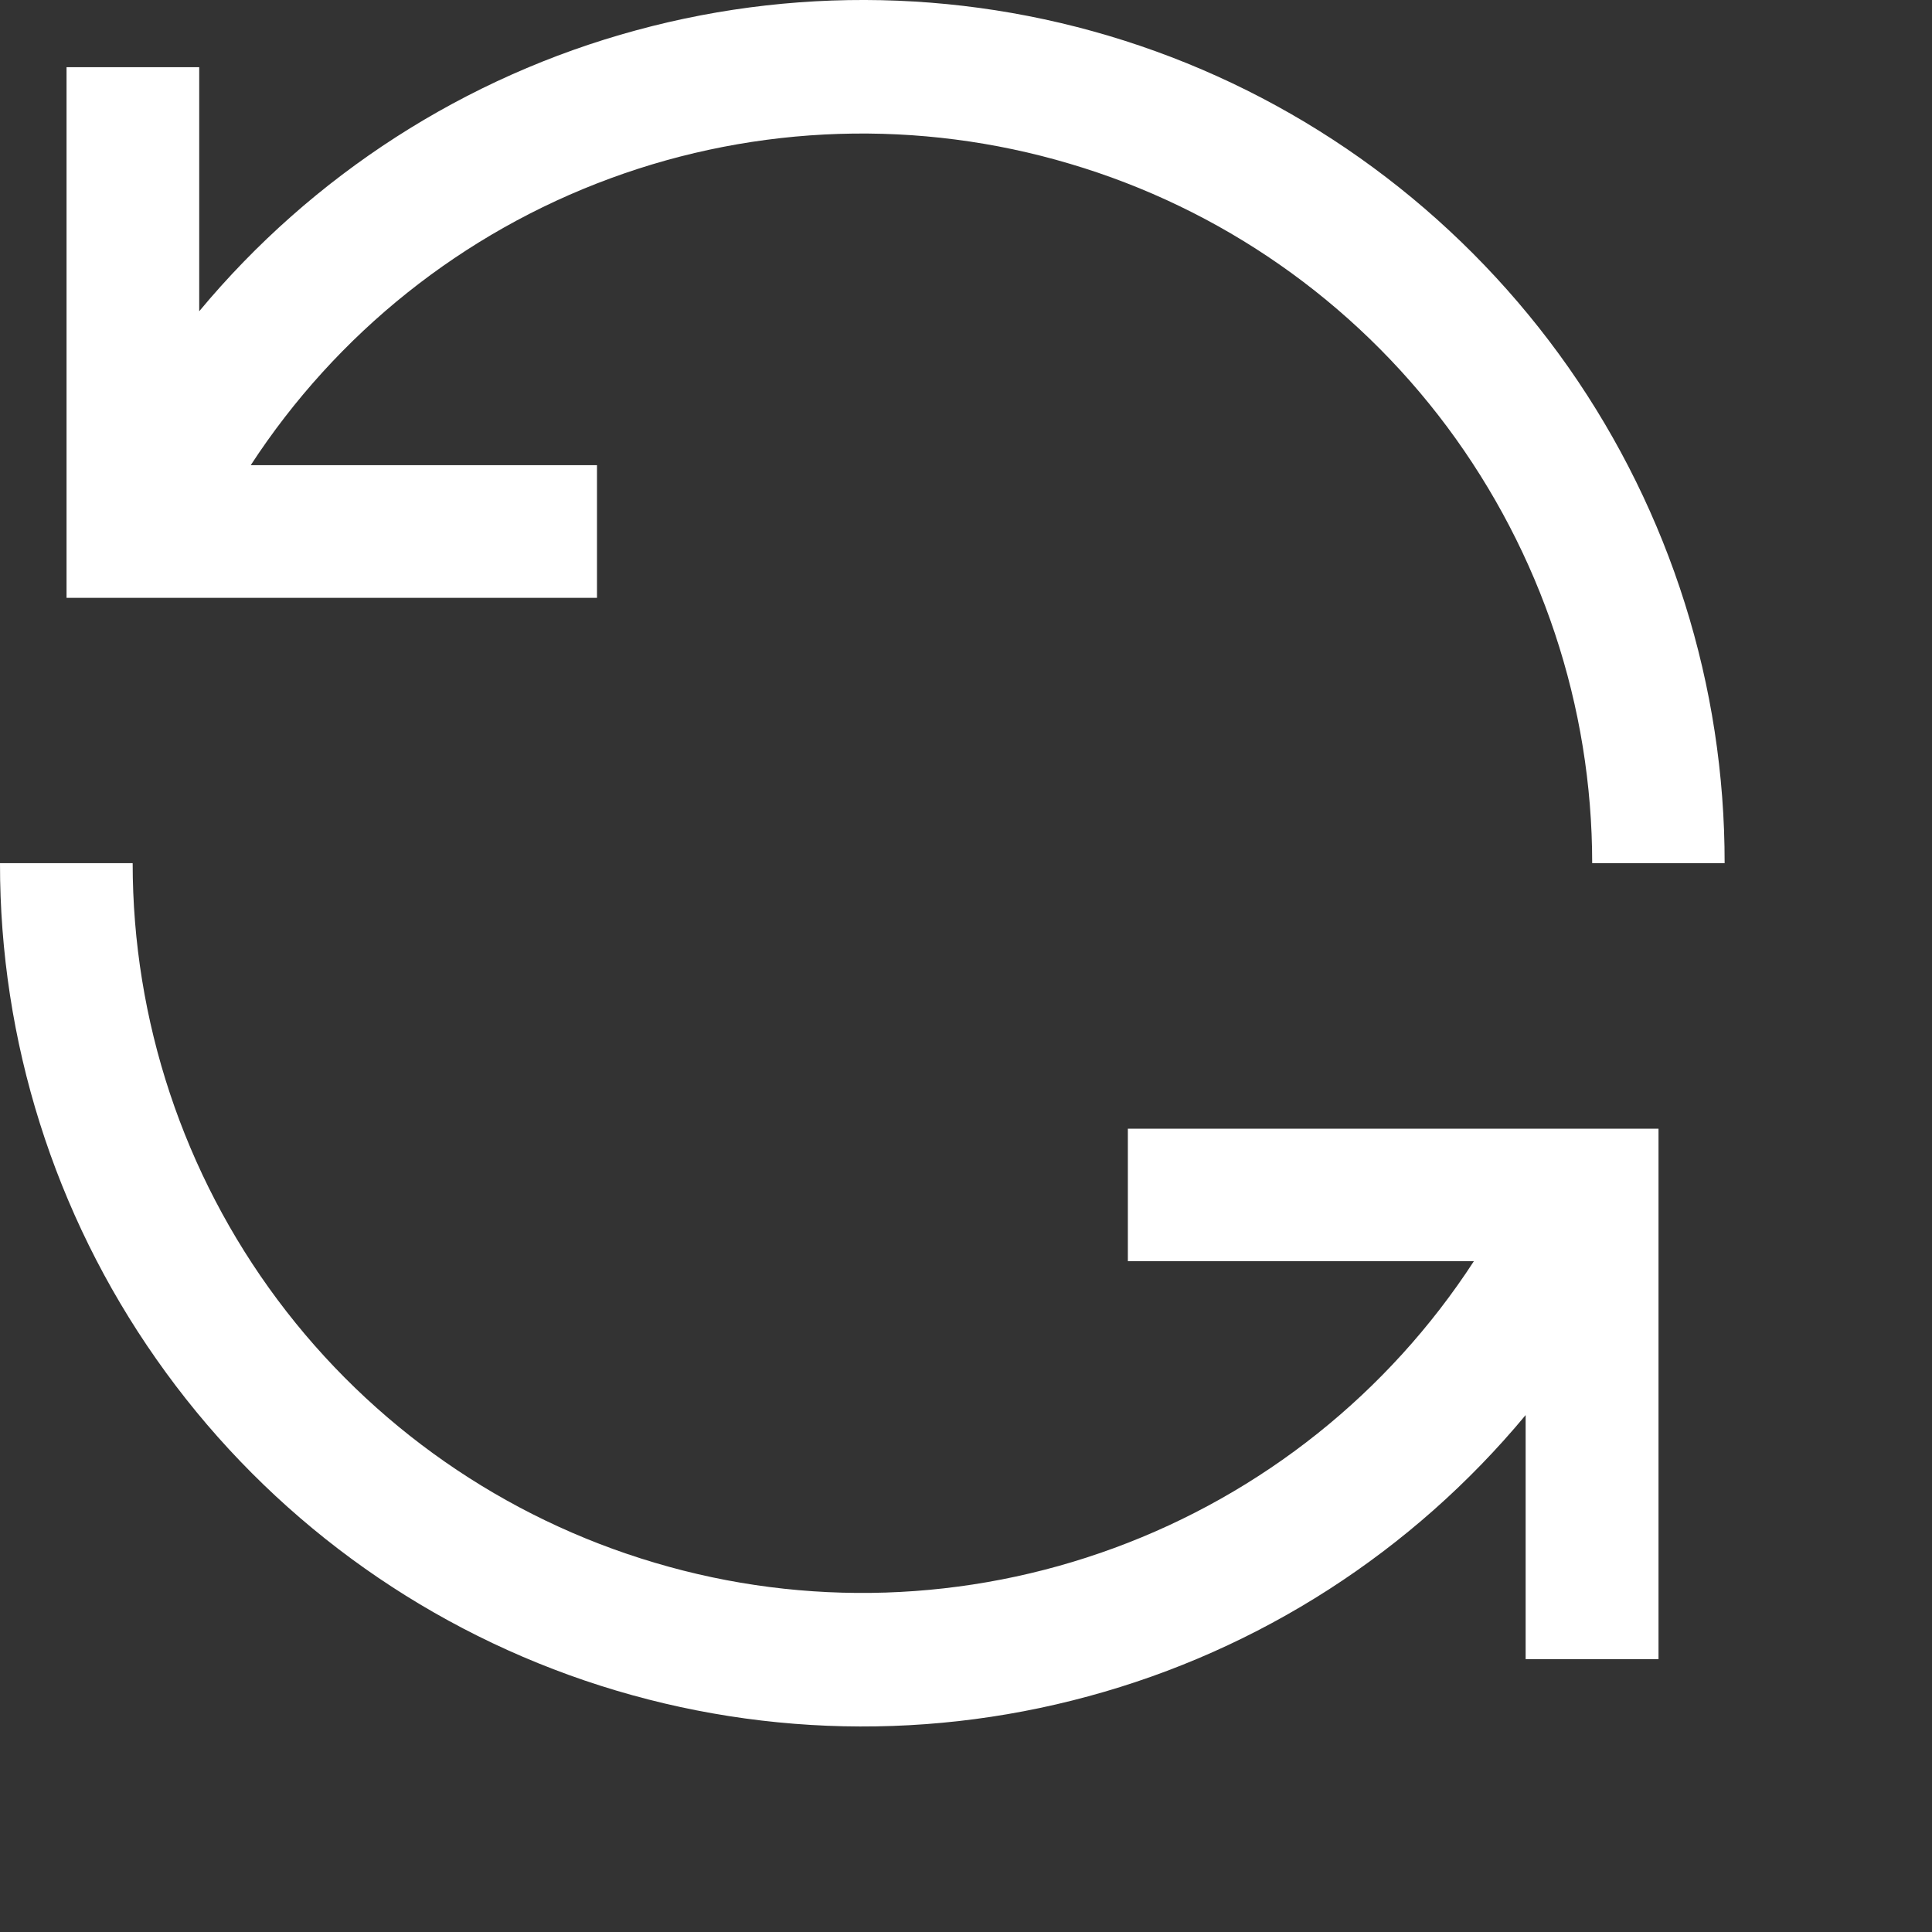
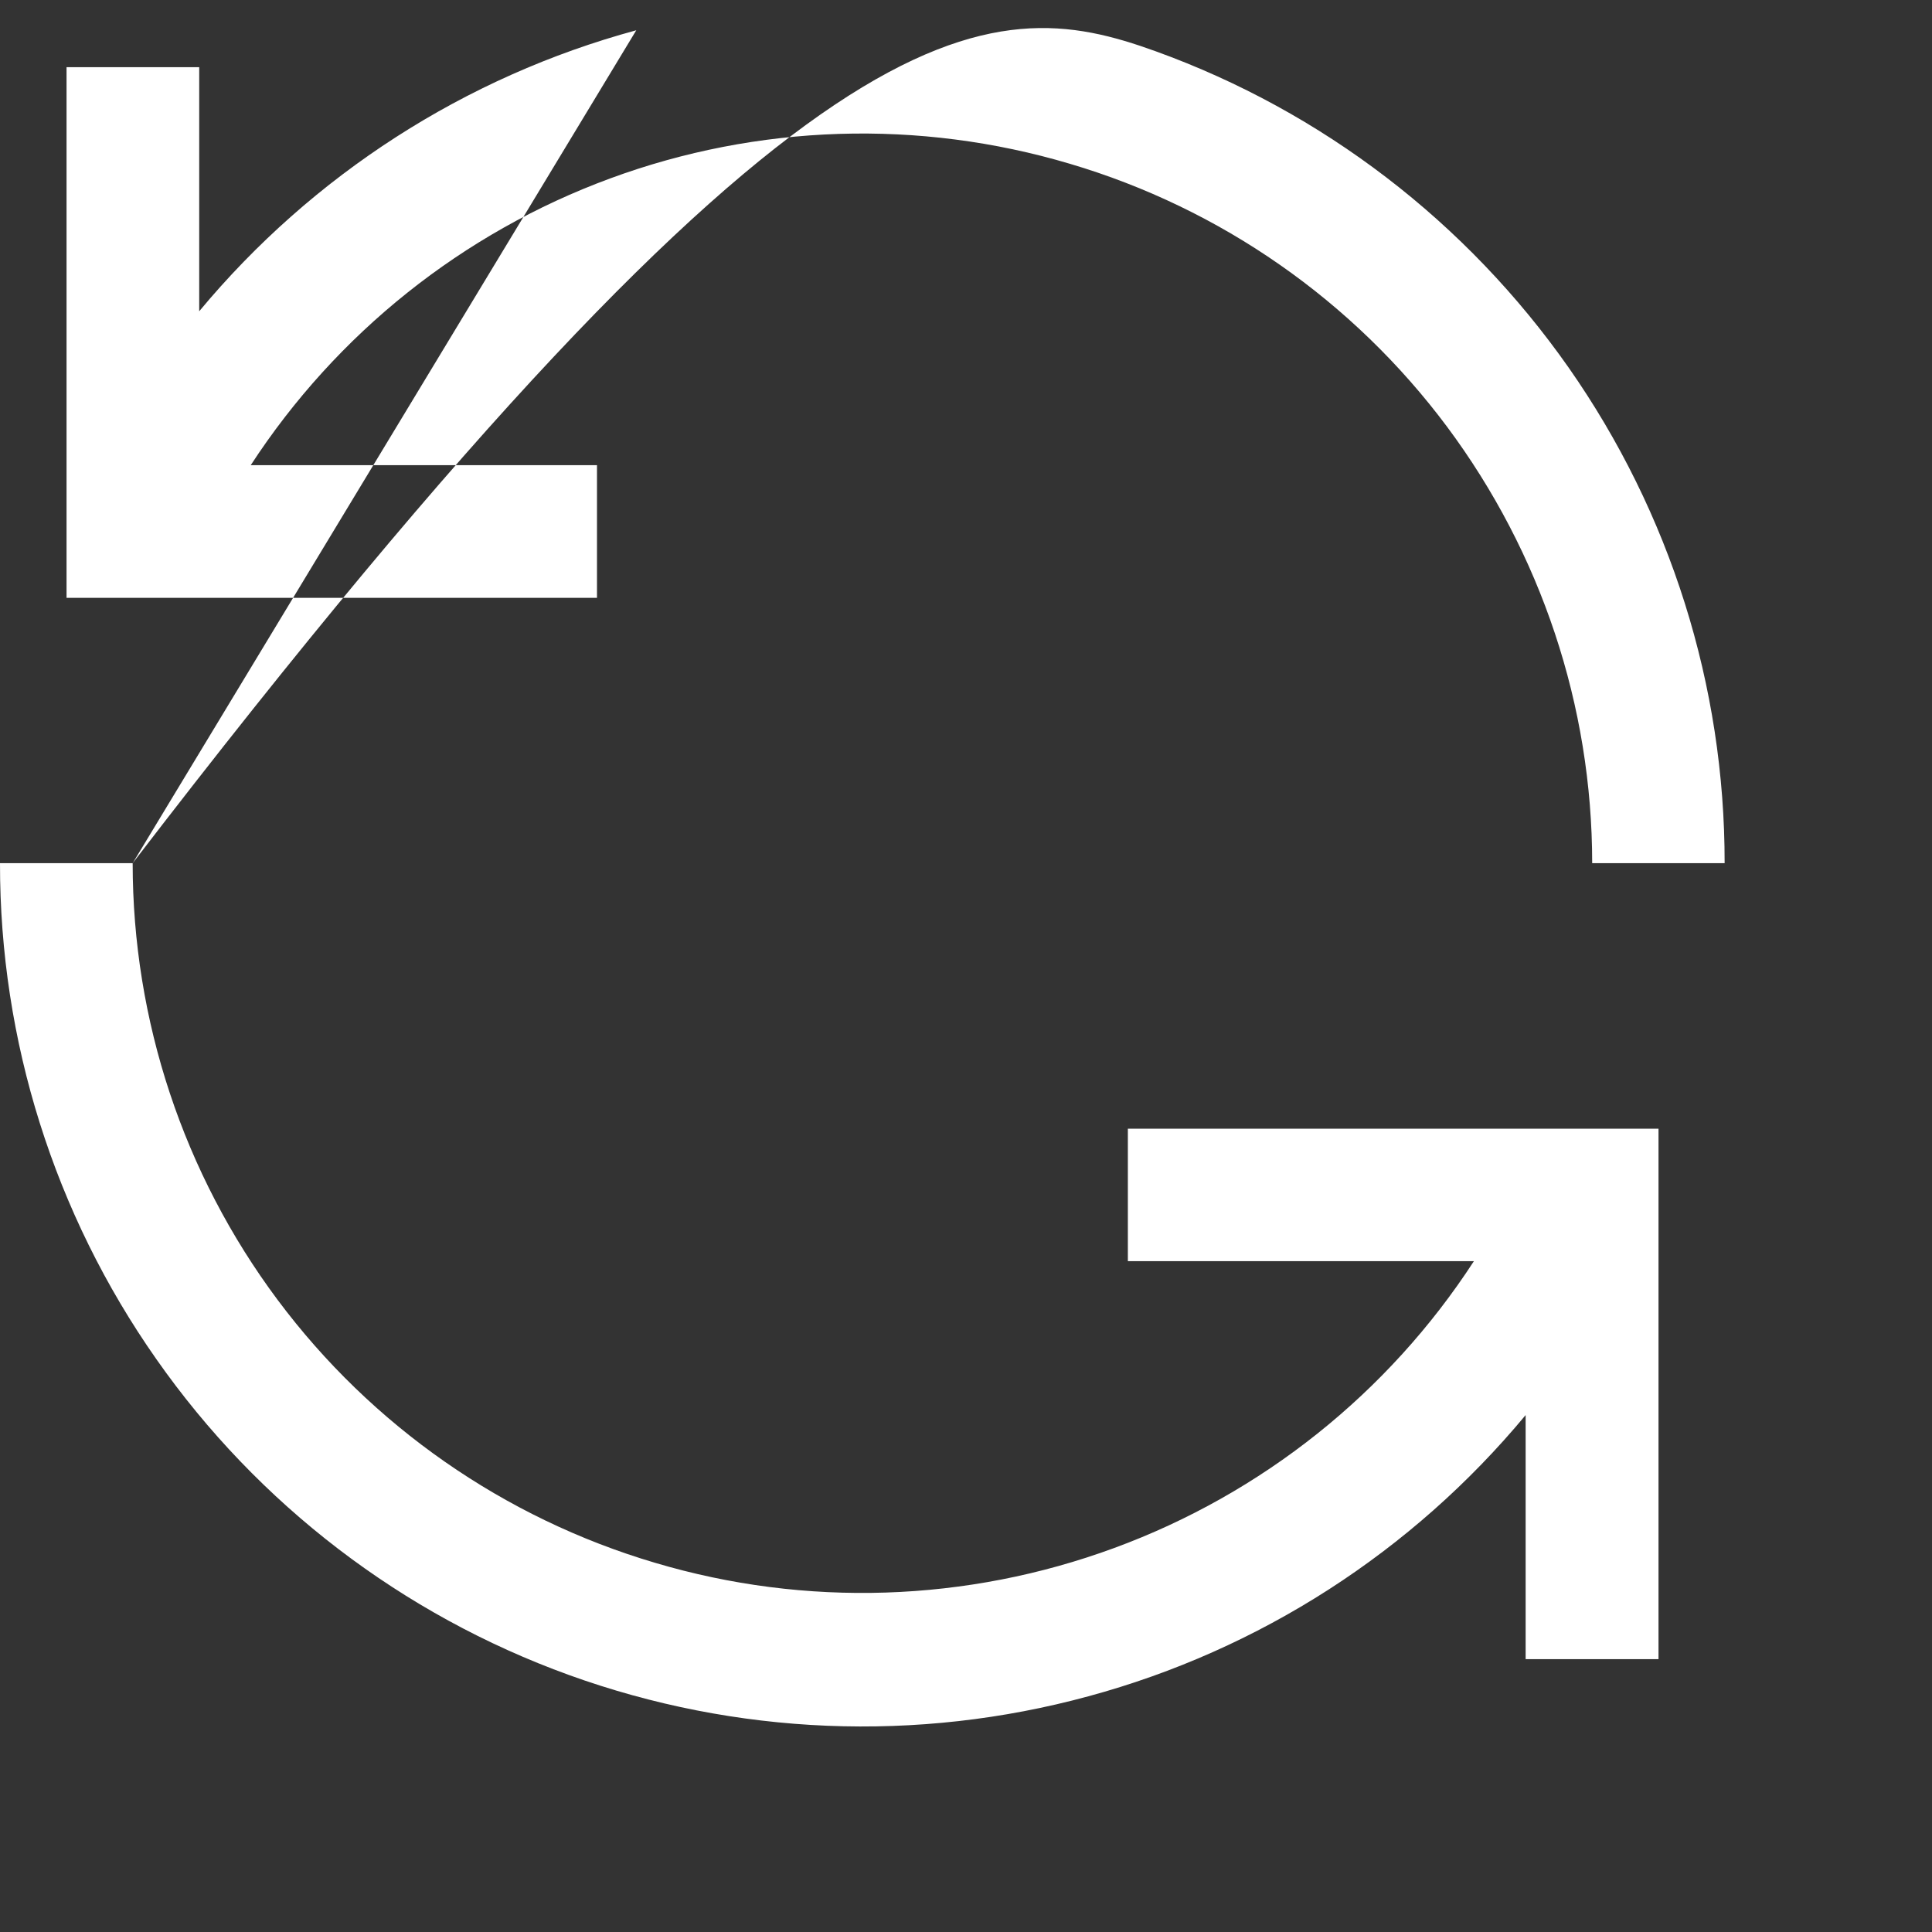
<svg xmlns="http://www.w3.org/2000/svg" fill="none" height="100%" overflow="visible" preserveAspectRatio="none" style="display: block;" viewBox="0 0 9 9" width="100%">
  <rect x="0" y="0" width="9" height="9" fill="#333333" stroke="none" />
-   <path d="M0.618 4.021C0.618 4.754 0.855 5.468 1.293 6.055C1.731 6.642 2.348 7.072 3.051 7.28C3.753 7.489 4.504 7.464 5.191 7.211C5.879 6.958 6.467 6.489 6.866 5.875H5.254V5.258H7.726V7.729H7.107V6.592C6.579 7.228 5.868 7.686 5.07 7.902C4.273 8.119 3.428 8.084 2.651 7.803C1.874 7.522 1.202 7.008 0.728 6.331C0.253 5.654 -0.001 4.848 1.94321e-06 4.021H0.618ZM2.964 0.141C3.761 -0.076 4.607 -0.042 5.384 0.239C6.161 0.52 6.832 1.035 7.307 1.712C7.781 2.389 8.035 3.195 8.034 4.021H7.417C7.417 3.289 7.179 2.576 6.741 1.988C6.303 1.401 5.687 0.971 4.984 0.763C4.282 0.554 3.53 0.578 2.843 0.831C2.155 1.084 1.568 1.553 1.168 2.167H2.781V2.785H0.31V0.313H0.928V1.45C1.456 0.815 2.167 0.357 2.964 0.141Z" fill="white" id="Vector" />
+   <path d="M0.618 4.021C0.618 4.754 0.855 5.468 1.293 6.055C1.731 6.642 2.348 7.072 3.051 7.28C3.753 7.489 4.504 7.464 5.191 7.211C5.879 6.958 6.467 6.489 6.866 5.875H5.254V5.258H7.726V7.729H7.107V6.592C6.579 7.228 5.868 7.686 5.07 7.902C4.273 8.119 3.428 8.084 2.651 7.803C1.874 7.522 1.202 7.008 0.728 6.331C0.253 5.654 -0.001 4.848 1.94321e-06 4.021H0.618ZC3.761 -0.076 4.607 -0.042 5.384 0.239C6.161 0.52 6.832 1.035 7.307 1.712C7.781 2.389 8.035 3.195 8.034 4.021H7.417C7.417 3.289 7.179 2.576 6.741 1.988C6.303 1.401 5.687 0.971 4.984 0.763C4.282 0.554 3.53 0.578 2.843 0.831C2.155 1.084 1.568 1.553 1.168 2.167H2.781V2.785H0.31V0.313H0.928V1.45C1.456 0.815 2.167 0.357 2.964 0.141Z" fill="white" id="Vector" />
</svg>